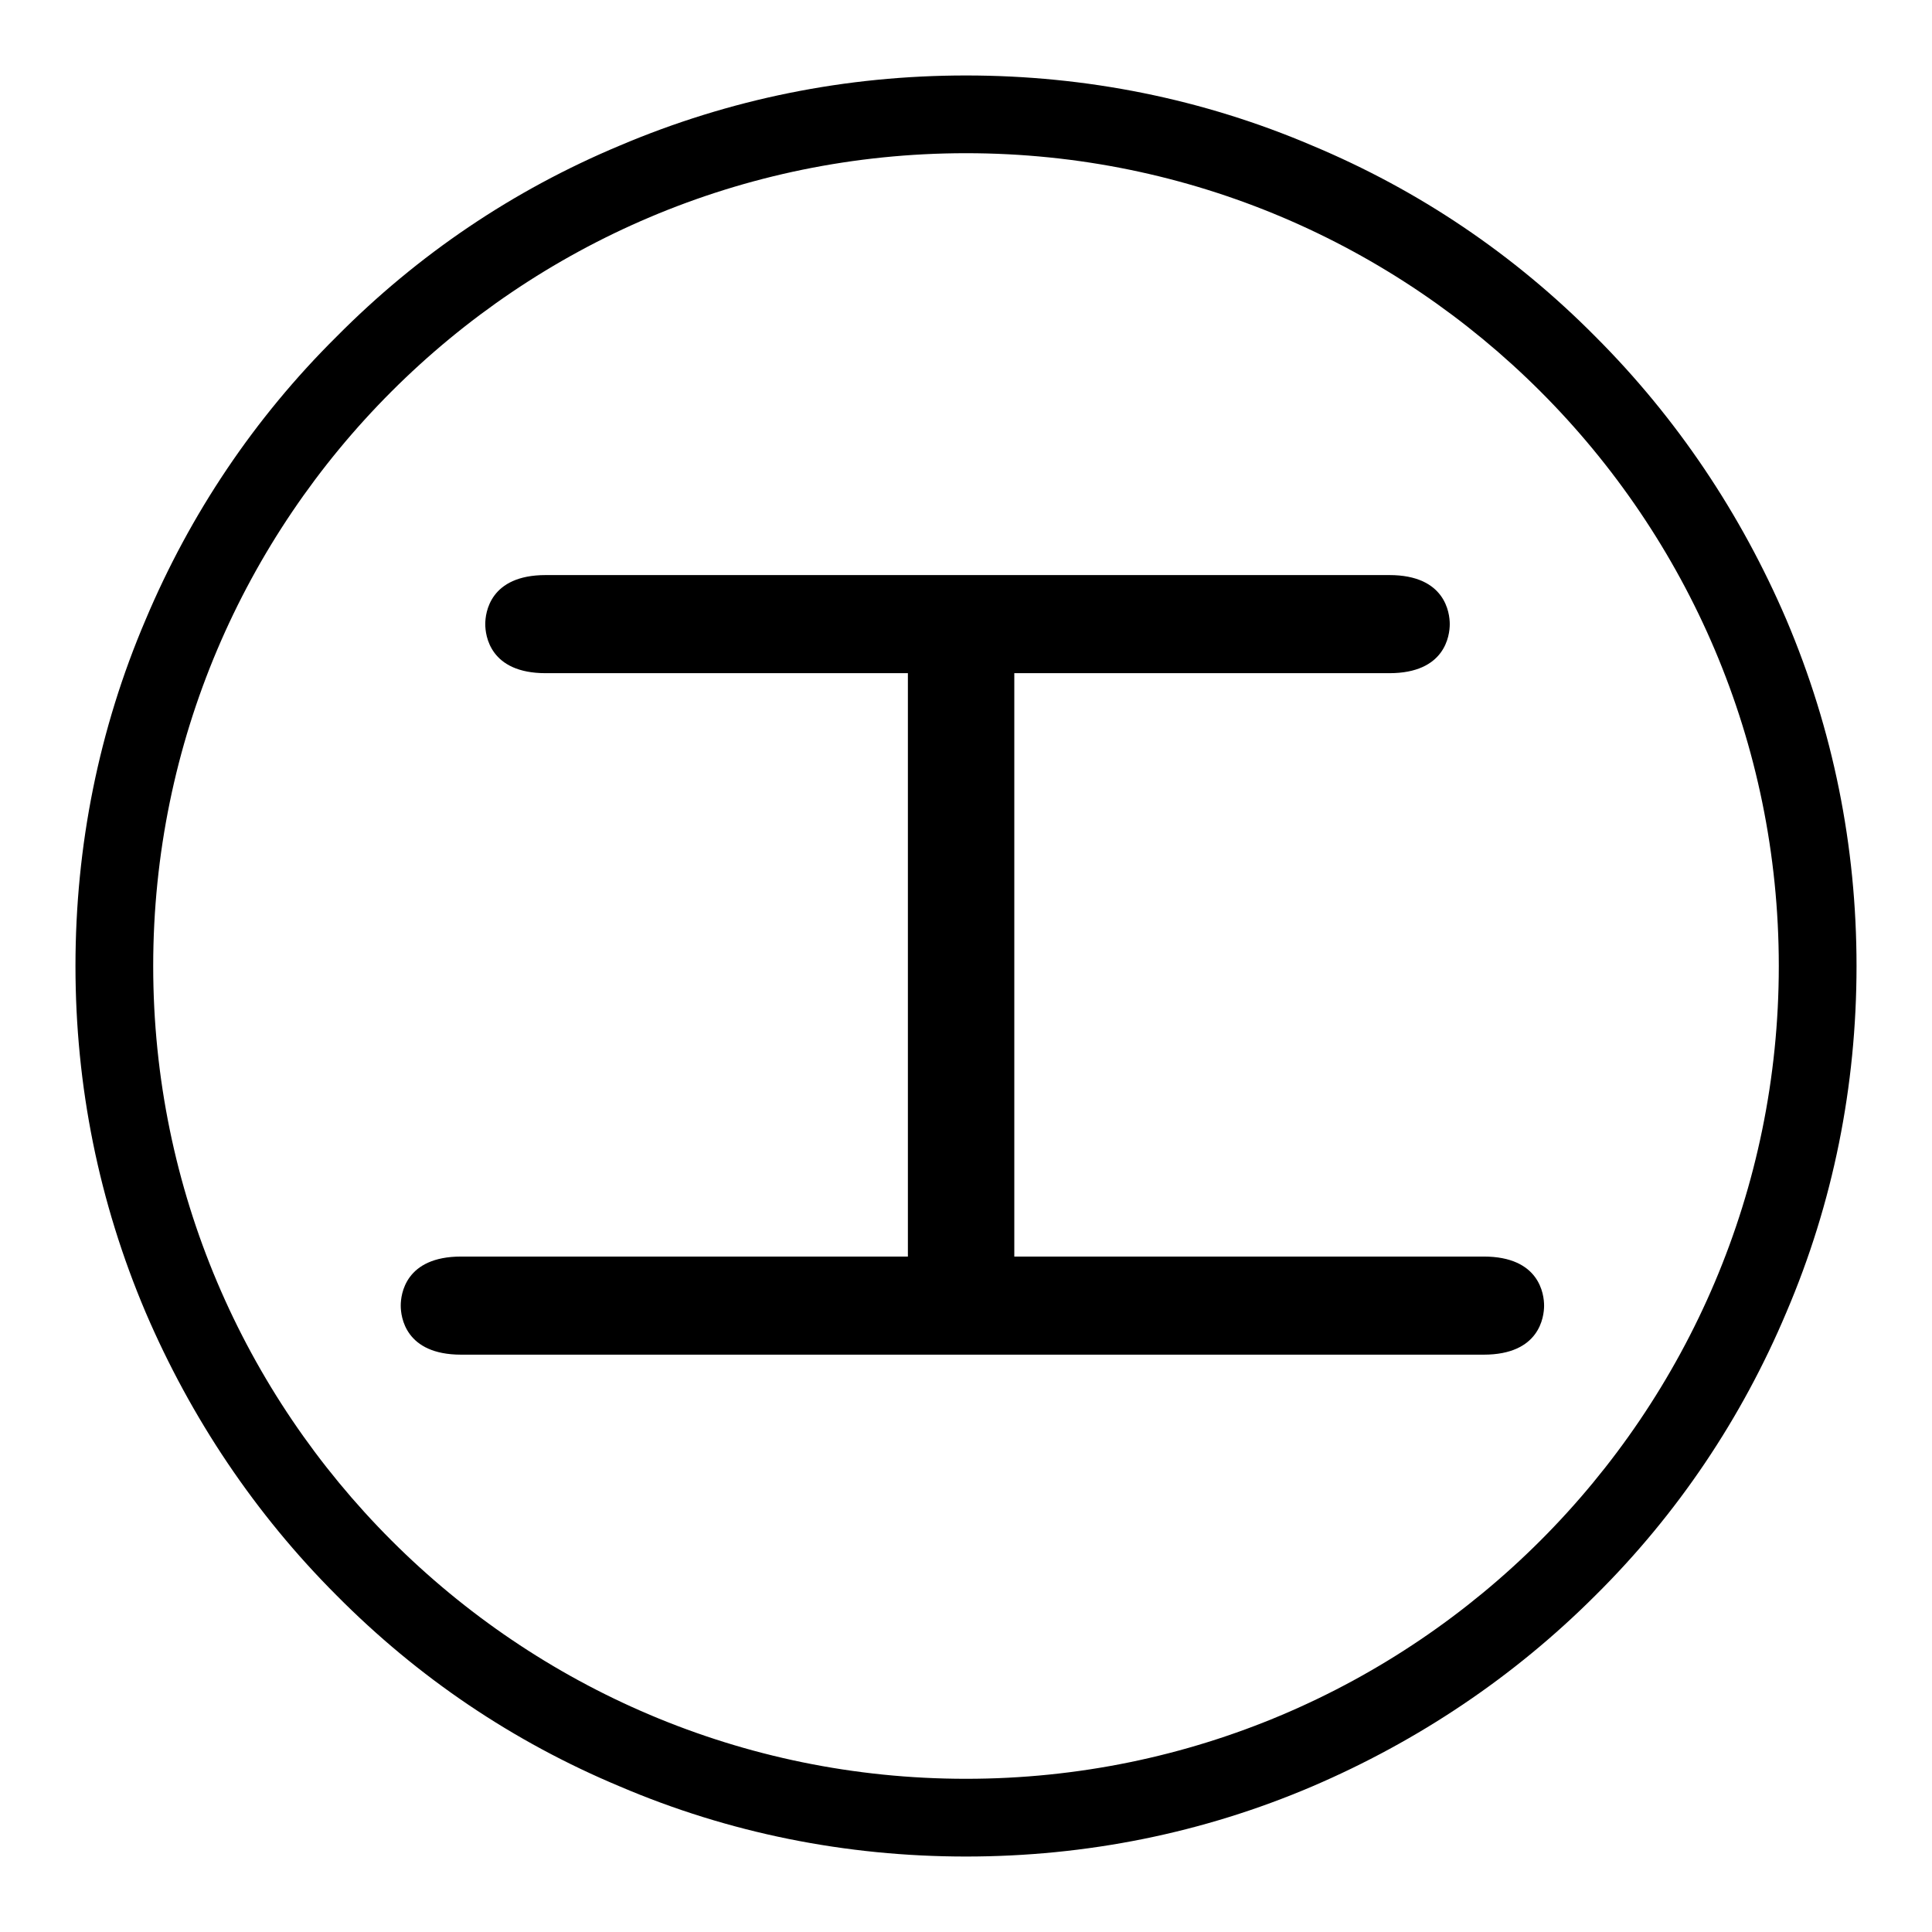
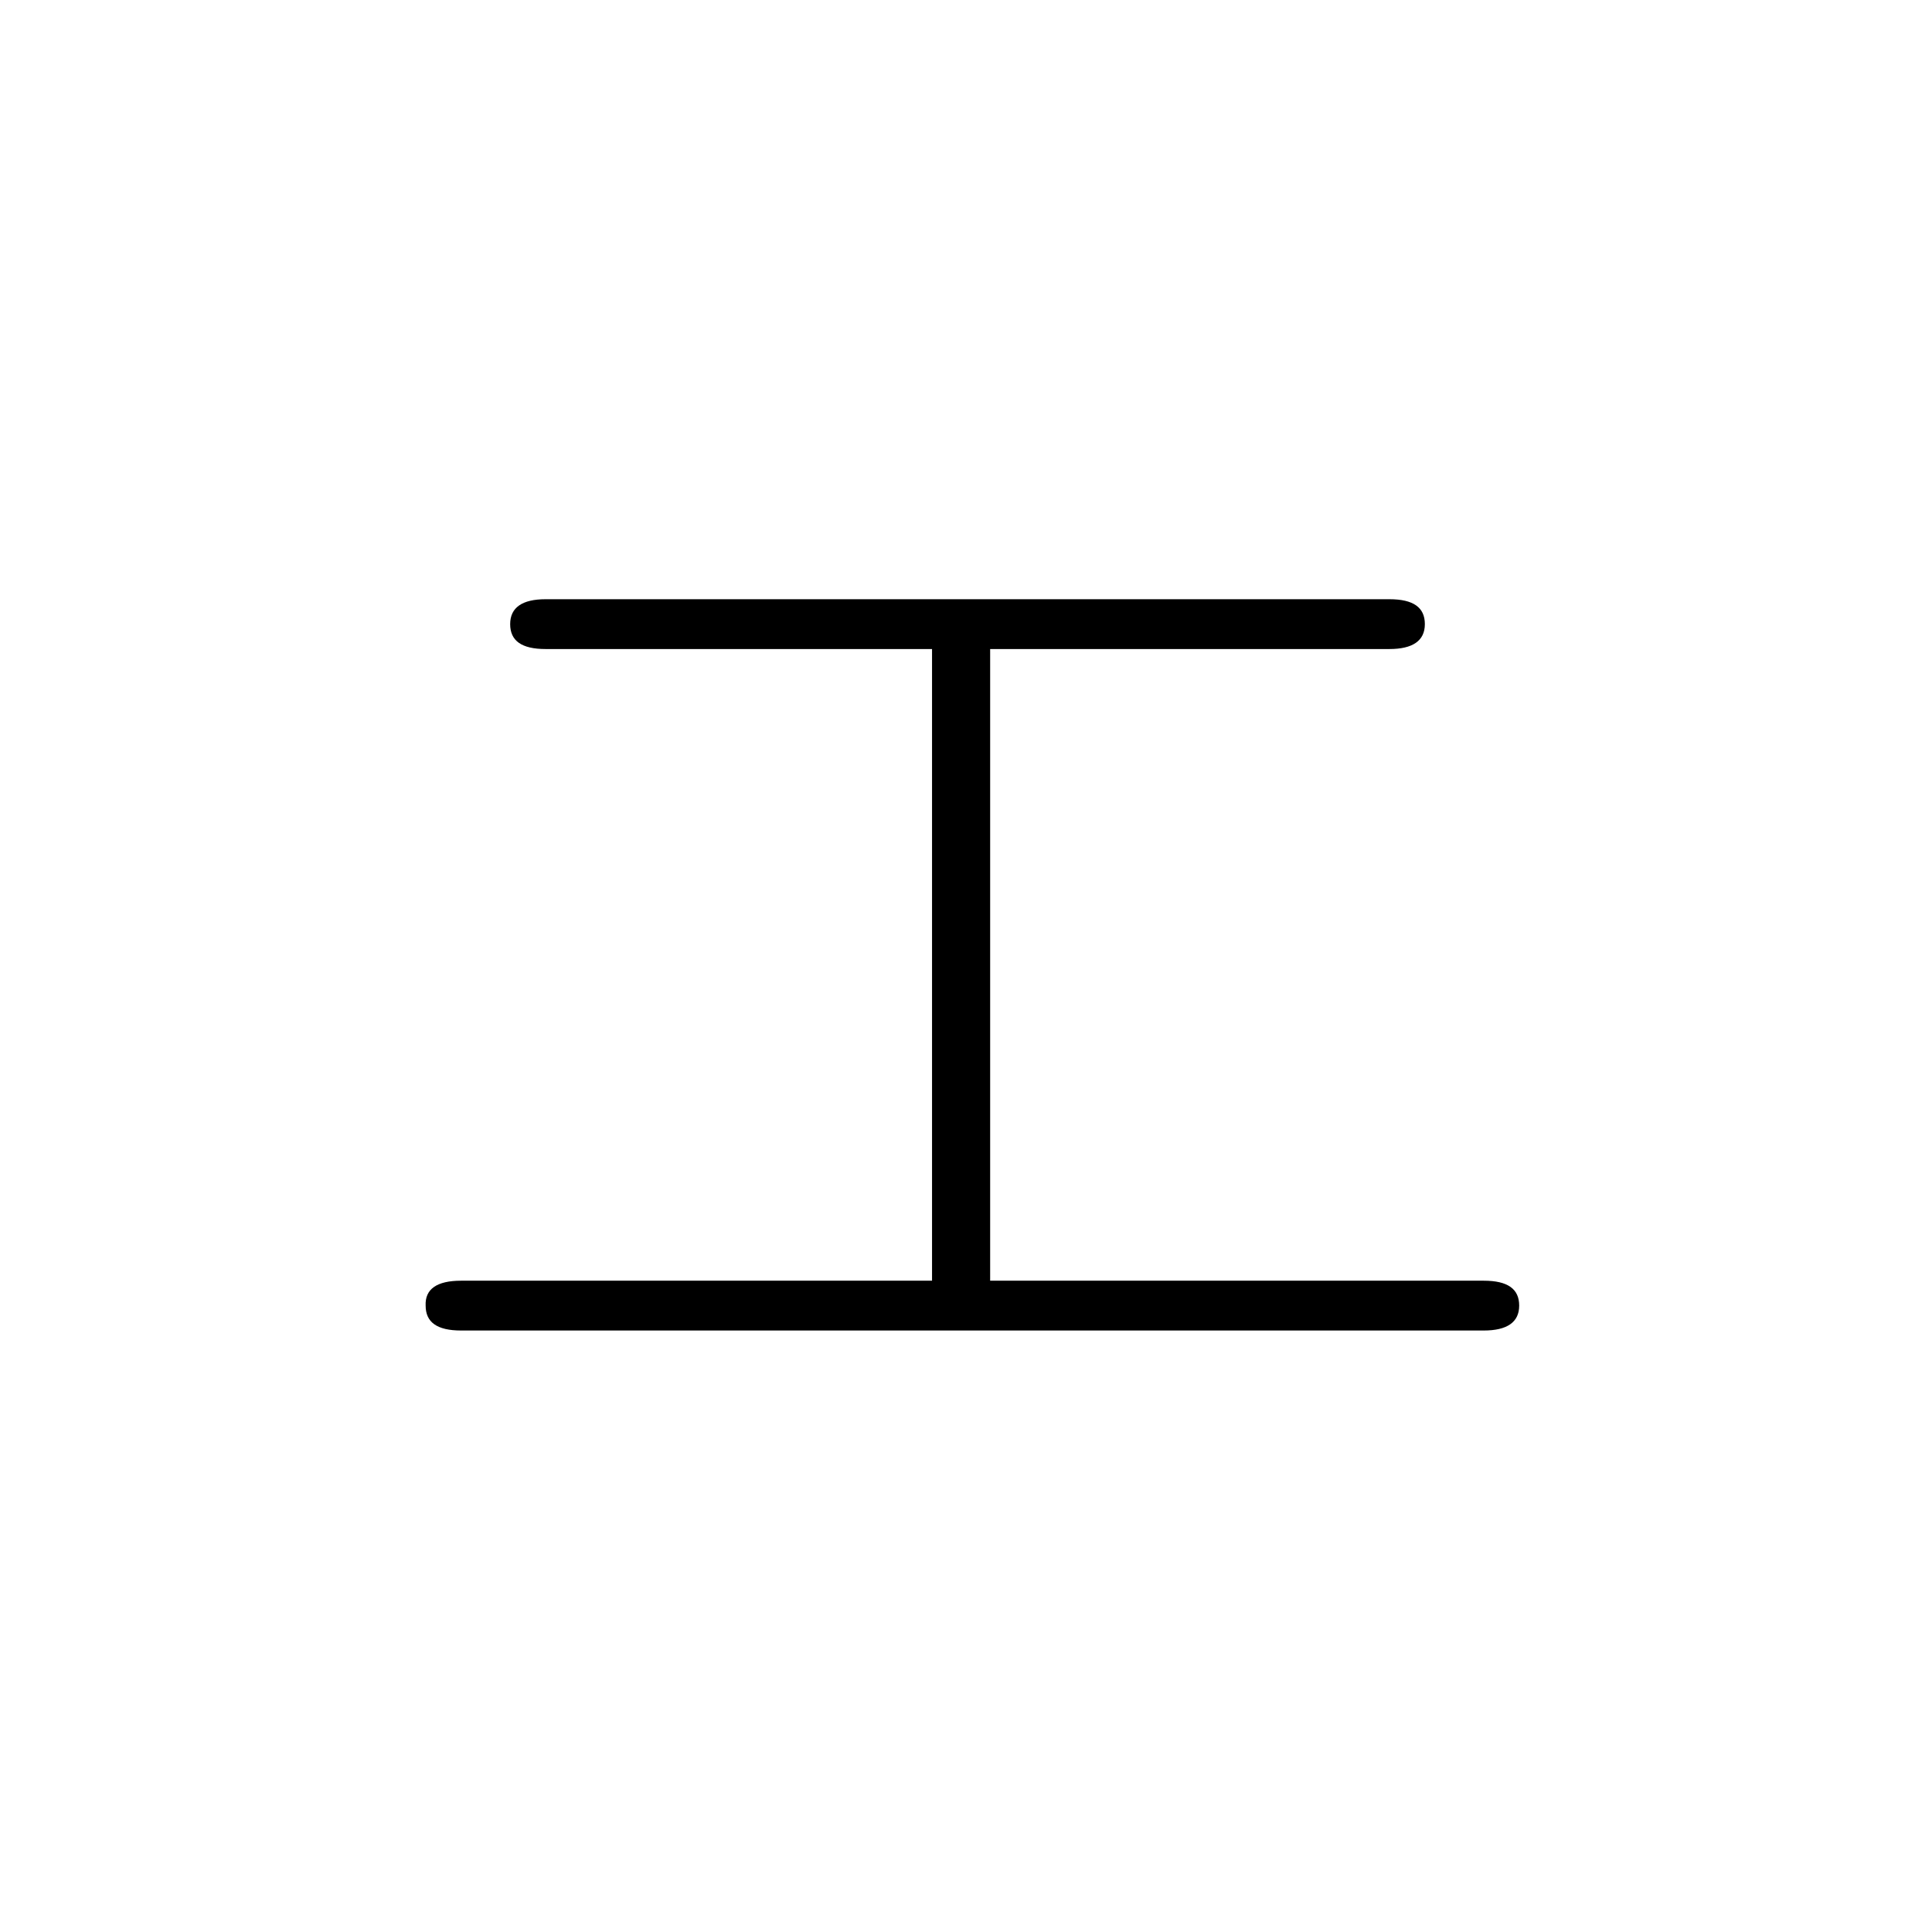
<svg xmlns="http://www.w3.org/2000/svg" version="1.1" x="0px" y="0px" viewBox="0 0 256 256" enable-background="new 0 0 256 256" xml:space="preserve">
  <g>
    <g>
-       <path fill="#000000" d="M128,246c-15.9,0-31.4-3.1-45.9-9.3c-14.1-5.9-26.7-14.4-37.5-25.3c-10.8-10.8-19.3-23.5-25.3-37.5c-6.2-14.6-9.3-30-9.3-45.9s3.1-31.4,9.3-45.9c5.9-14,14.4-26.7,25.3-37.5C55.4,33.7,68,25.2,82.1,19.3c14.6-6.2,30-9.3,45.9-9.3s31.4,3.1,45.9,9.3c14.1,5.9,26.7,14.4,37.5,25.3c10.8,10.8,19.3,23.5,25.3,37.5c6.2,14.6,9.3,30,9.3,45.9s-3.1,31.4-9.3,45.9c-5.9,14-14.4,26.7-25.3,37.5c-10.8,10.8-23.5,19.3-37.5,25.3C159.4,242.9,143.9,246,128,246z M128,20.3C68.6,20.3,20.3,68.6,20.3,128c0,59.4,48.3,107.7,107.7,107.7c59.4,0,107.7-48.3,107.7-107.7C235.7,68.6,187.4,20.3,128,20.3z" />
      <path fill="#000000" d="M61.1,169.7h135.5c3.2,0,4.7,1.1,4.7,3.3c0,2.2-1.6,3.3-4.7,3.3H61.1c-3.2,0-4.7-1.1-4.7-3.3C56.3,170.8,57.9,169.7,61.1,169.7z M72.3,79.4h111.8c3.2,0,4.7,1.1,4.7,3.3s-1.6,3.3-4.7,3.3H72.3c-3.2,0-4.7-1.1-4.7-3.3C67.6,80.5,69.2,79.4,72.3,79.4z M131.2,172.7h-7.7V82.5h7.7V172.7z" />
-       <path fill="#000000" d="M196.6,179.5H61.1c-7.4,0-8-5-8-6.5c0-1.5,0.6-6.5,8-6.5h59.2V89.2H72.3c-7.4,0-8-5-8-6.5s0.6-6.5,8-6.5h111.8c7.4,0,8,5,8,6.5s-0.6,6.5-8,6.5h-49.7v77.3h62.2c7.4,0,8,5,8,6.5C204.6,174.5,204,179.5,196.6,179.5z M134.4,173.1h62.2c0.5,0,0.9,0,1.2-0.1c-0.3,0-0.7-0.1-1.2-0.1h-62.2V173.1z M59.9,173c0.3,0,0.7,0.1,1.2,0.1h59.2v-0.2H61.1C60.5,172.9,60.1,172.9,59.9,173z M126.7,166.5h1.3V89.2h-1.3V166.5z M134.4,82.8h49.7c0.5,0,0.9,0,1.2-0.1c-0.3,0-0.7-0.1-1.2-0.1h-49.7V82.8z M71.2,82.7c0.3,0,0.7,0.1,1.2,0.1h47.9v-0.2H72.3C71.8,82.7,71.4,82.7,71.2,82.7z" />
    </g>
  </g>
</svg>